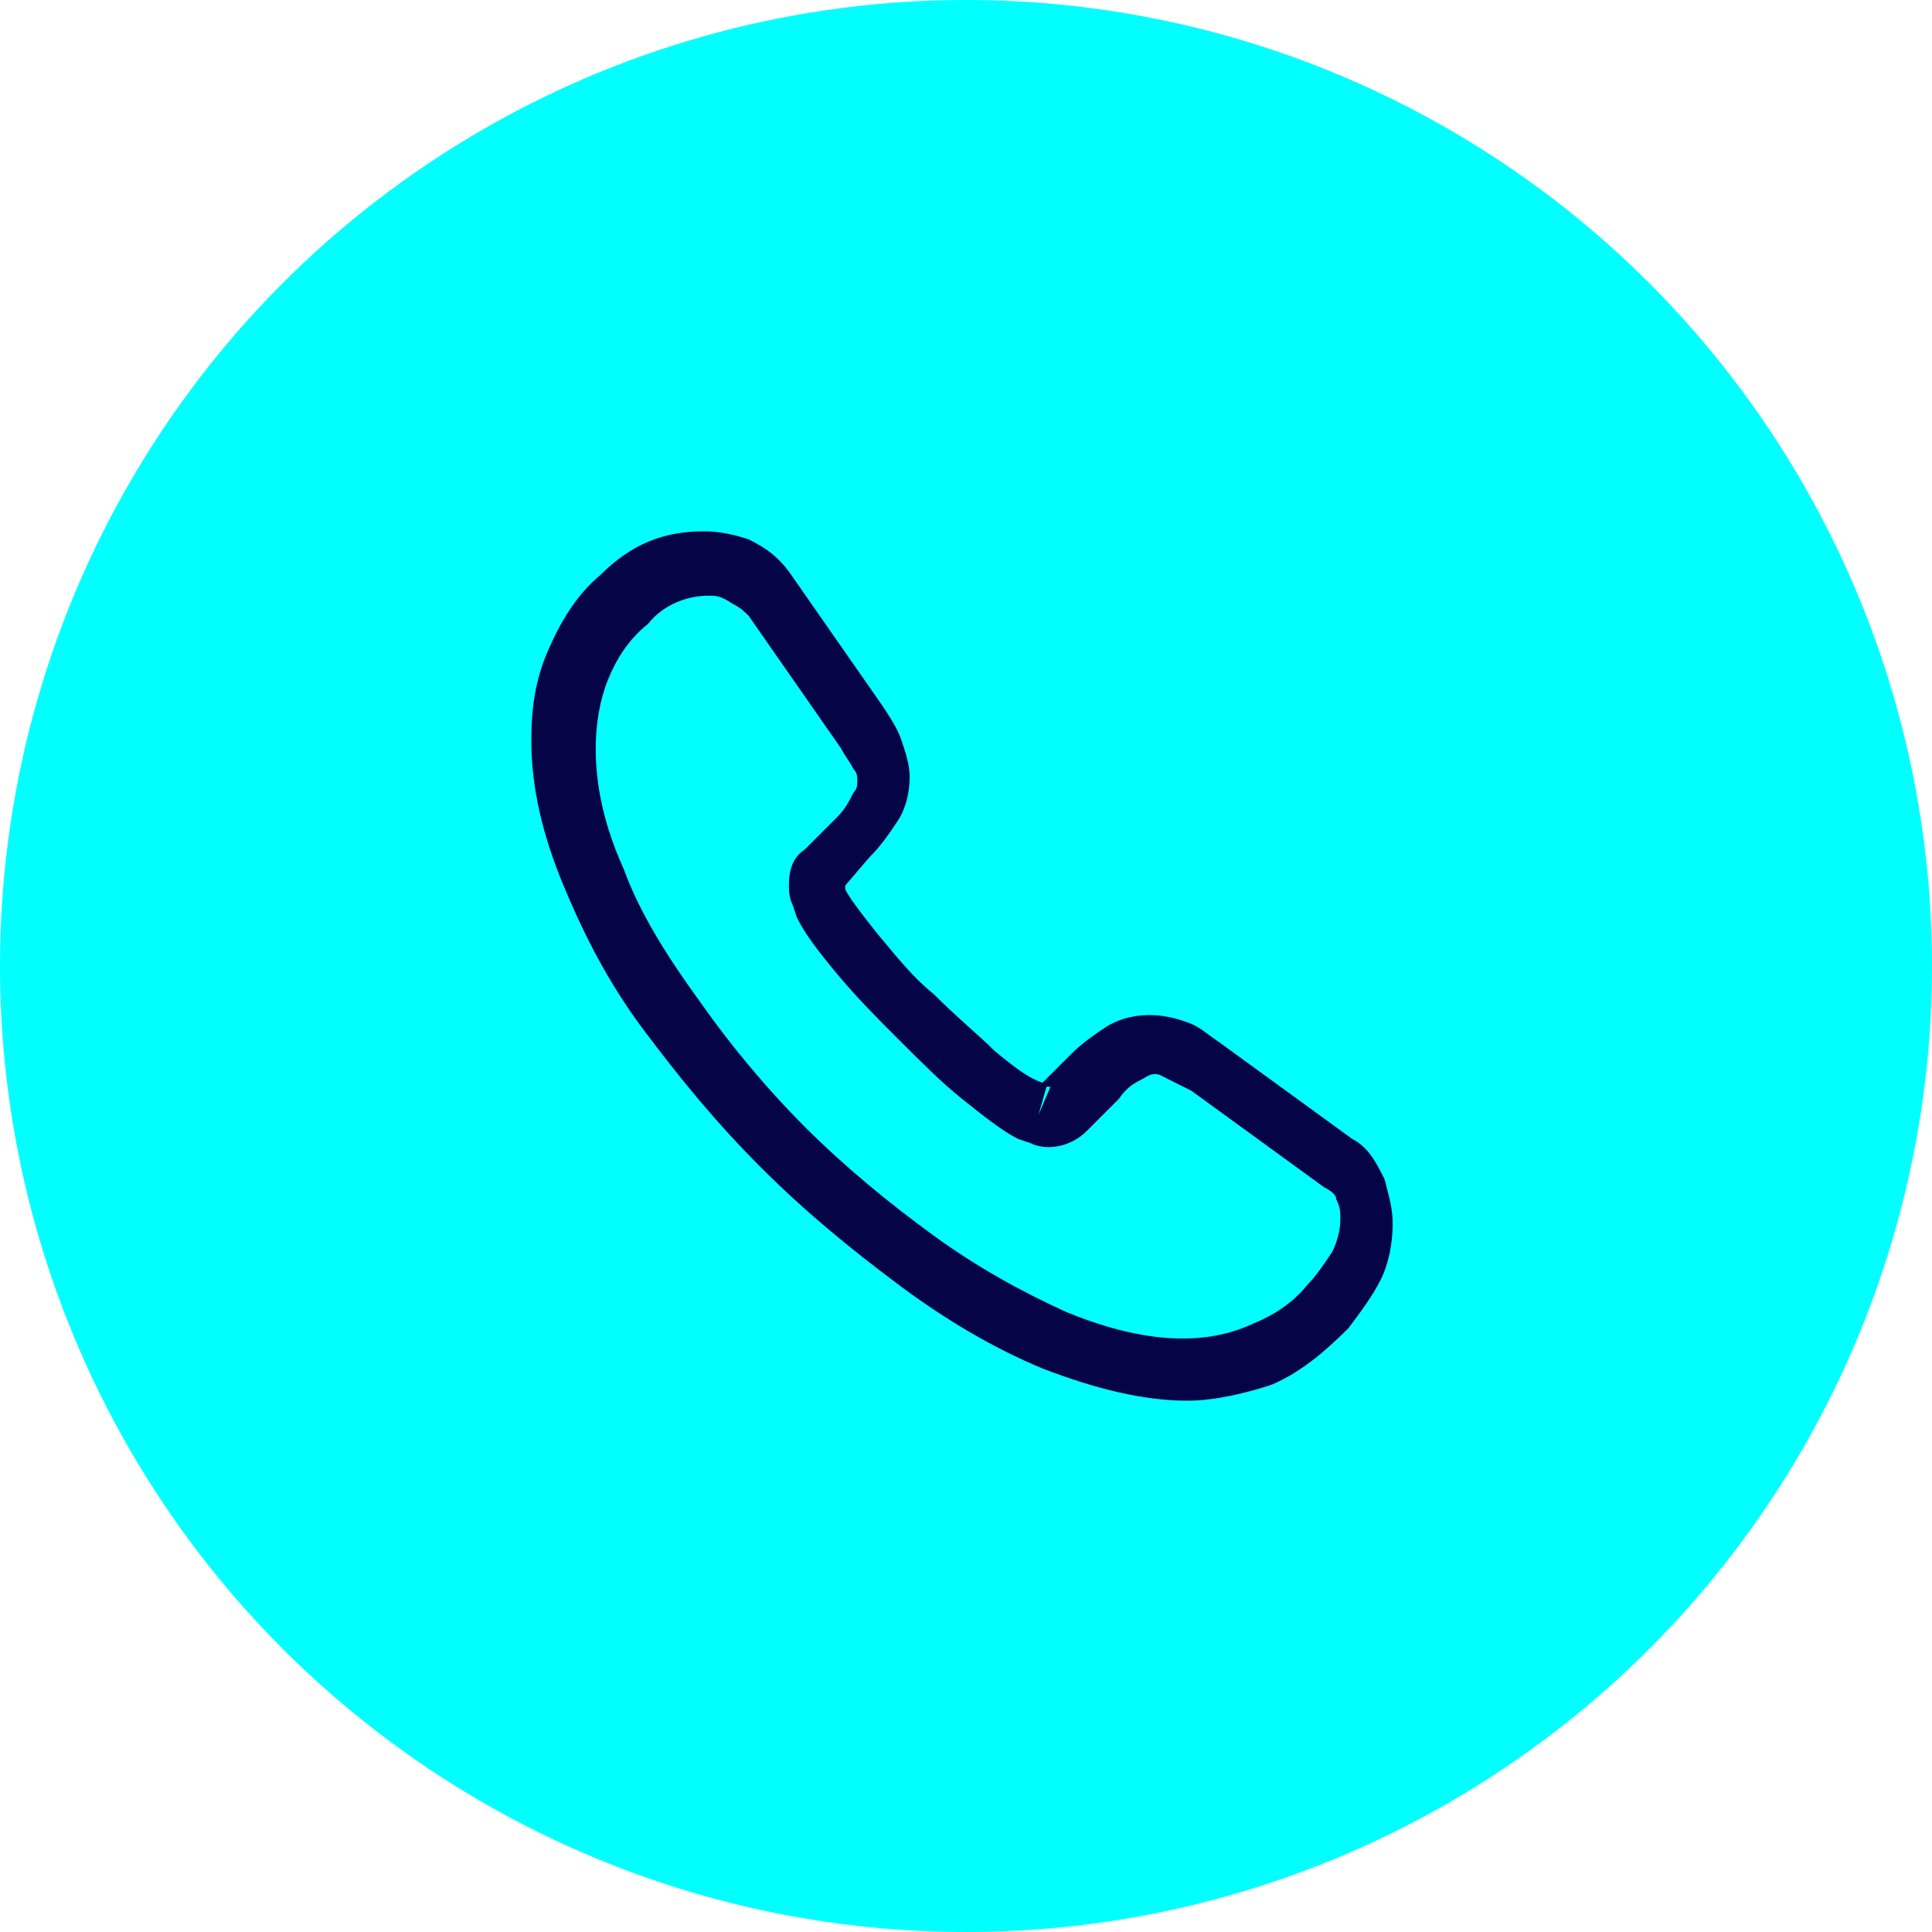
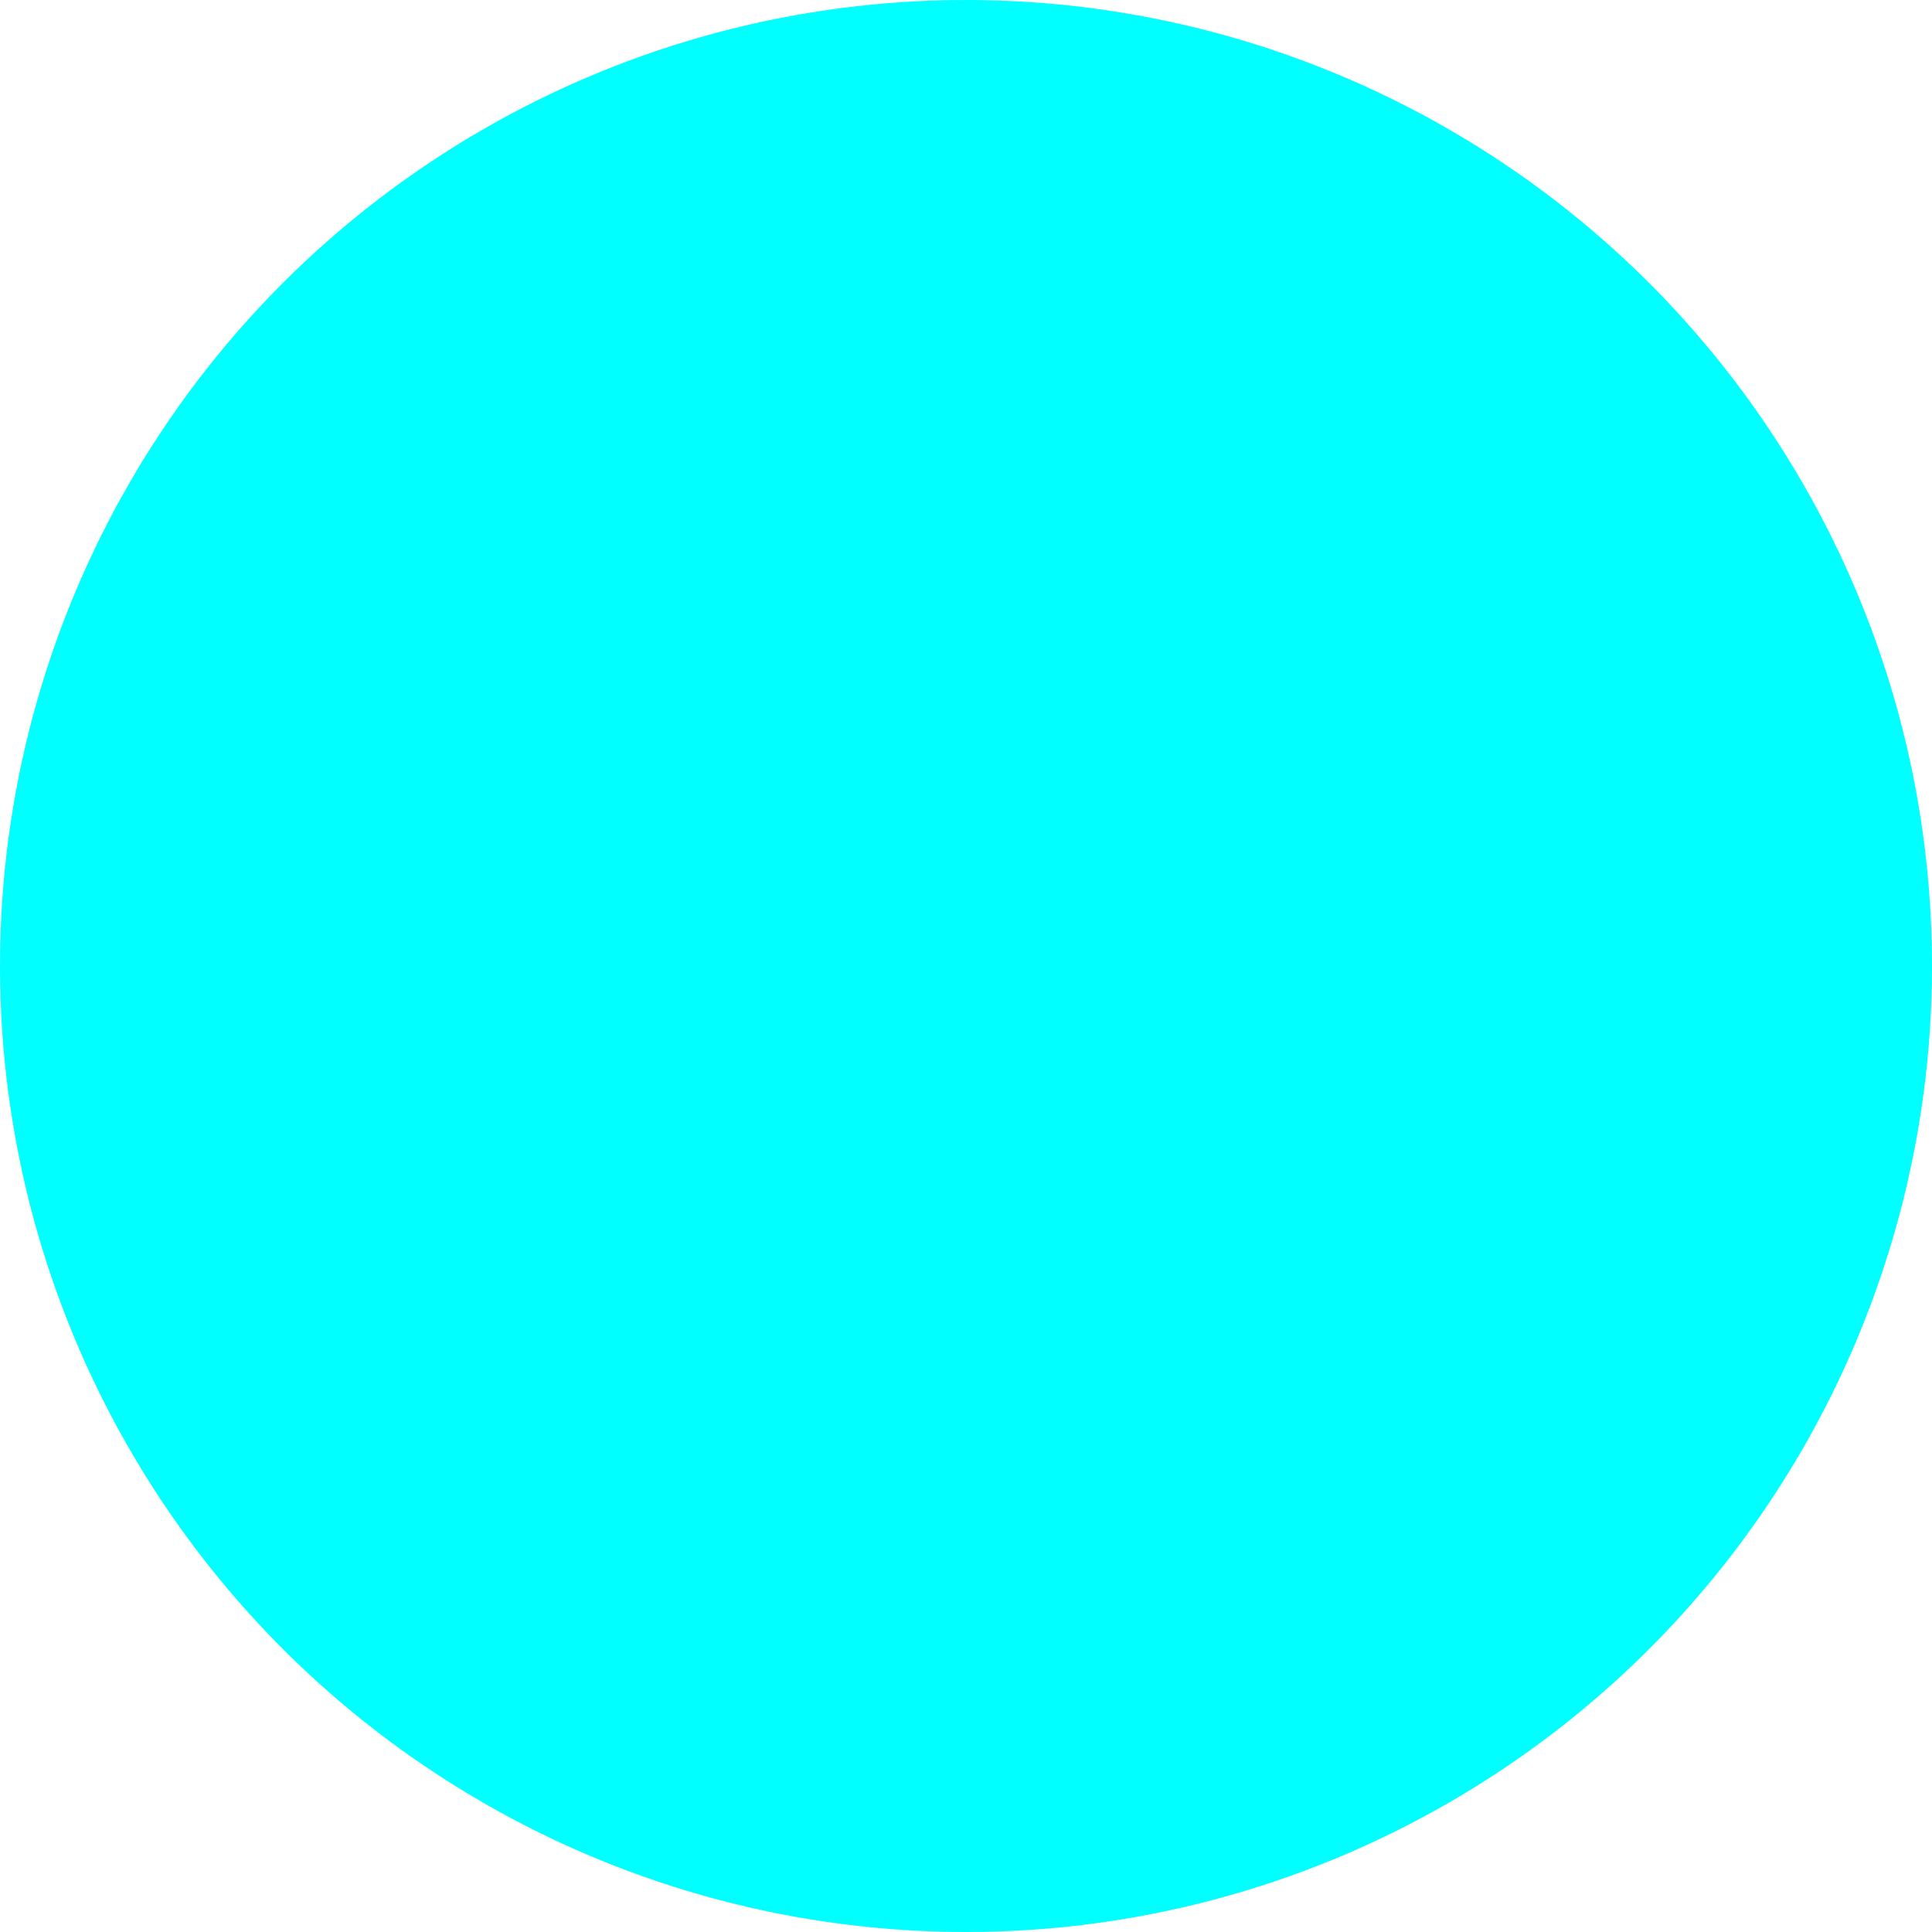
<svg xmlns="http://www.w3.org/2000/svg" version="1.1" id="Layer_1" x="0px" y="0px" viewBox="0 0 48 48" style="enable-background:new 0 0 48 48;" xml:space="preserve">
  <style type="text/css">
	.st0{fill:#00FFFF;}
	.st1{fill:#040447;}
</style>
  <circle class="st0" cx="24" cy="24" r="24" />
-   <path class="st1" d="M29.5,34.8c-1.1,0-2.3-0.3-3.6-0.8c-1.2-0.5-2.4-1.2-3.6-2.1C21.1,31,20,30.1,18.9,29c-1.1-1.1-2-2.2-2.9-3.4  c-0.9-1.2-1.5-2.4-2-3.6c-0.5-1.2-0.8-2.4-0.8-3.6c0-0.8,0.1-1.5,0.4-2.2c0.3-0.7,0.7-1.4,1.3-1.9c0.8-0.8,1.6-1.1,2.6-1.1  c0.4,0,0.8,0.1,1.1,0.2c0.4,0.2,0.7,0.4,1,0.8l2.3,3.3c0.2,0.3,0.4,0.6,0.5,0.9c0.1,0.3,0.2,0.6,0.2,0.9c0,0.4-0.1,0.8-0.3,1.1  c-0.2,0.3-0.4,0.6-0.7,0.9L21,22c0,0,0,0.1,0,0.1c0.1,0.2,0.4,0.6,0.8,1.1c0.5,0.6,0.9,1.1,1.4,1.5c0.6,0.6,1.1,1,1.5,1.4  c0.6,0.5,0.9,0.7,1.2,0.8l0,0l0.7-0.7c0.3-0.3,0.6-0.5,0.9-0.7c0.5-0.3,1.2-0.4,2-0.1c0.3,0.1,0.5,0.3,0.8,0.5l3.3,2.4  c0.4,0.2,0.6,0.6,0.8,1c0.1,0.4,0.2,0.7,0.2,1.1c0,0.5-0.1,1-0.3,1.4s-0.5,0.8-0.8,1.2c-0.6,0.6-1.2,1.1-1.9,1.4  C31,34.6,30.2,34.8,29.5,34.8z M17.6,14.8c-0.5,0-1.1,0.2-1.5,0.7c-0.5,0.4-0.8,0.9-1,1.4c-0.2,0.5-0.3,1.1-0.3,1.7  c0,0.9,0.2,1.9,0.7,3c0.4,1.1,1.1,2.2,1.9,3.3C18.1,25.9,19,27,20,28c1,1,2.1,1.9,3.2,2.7c1.1,0.8,2.2,1.4,3.3,1.9  c1.7,0.7,3.3,0.9,4.6,0.3c0.5-0.2,1-0.5,1.4-1c0.2-0.2,0.4-0.5,0.6-0.8c0.1-0.2,0.2-0.5,0.2-0.8c0-0.2,0-0.3-0.1-0.5  c0-0.1-0.1-0.2-0.3-0.3l-3.3-2.4c-0.2-0.1-0.4-0.2-0.6-0.3c-0.2-0.1-0.3-0.2-0.6,0c-0.2,0.1-0.4,0.2-0.6,0.5L27,28.1  c-0.4,0.4-1,0.5-1.4,0.3l-0.3-0.1c-0.4-0.2-0.9-0.6-1.4-1c-0.5-0.4-1-0.9-1.6-1.5c-0.5-0.5-1-1-1.5-1.6c-0.5-0.6-0.8-1-1-1.4  l-0.1-0.3c-0.1-0.2-0.1-0.4-0.1-0.5c0-0.4,0.1-0.7,0.4-0.9l0.8-0.8c0.2-0.2,0.3-0.4,0.4-0.6c0.1-0.1,0.1-0.2,0.1-0.3  c0-0.1,0-0.2-0.1-0.3c-0.1-0.2-0.2-0.3-0.3-0.5l-2.3-3.3c-0.1-0.1-0.2-0.2-0.4-0.3C17.9,14.8,17.8,14.8,17.6,14.8z M26,27l-0.2,0.7  l0.3-0.7C26,27,26,27,26,27z" />
</svg>